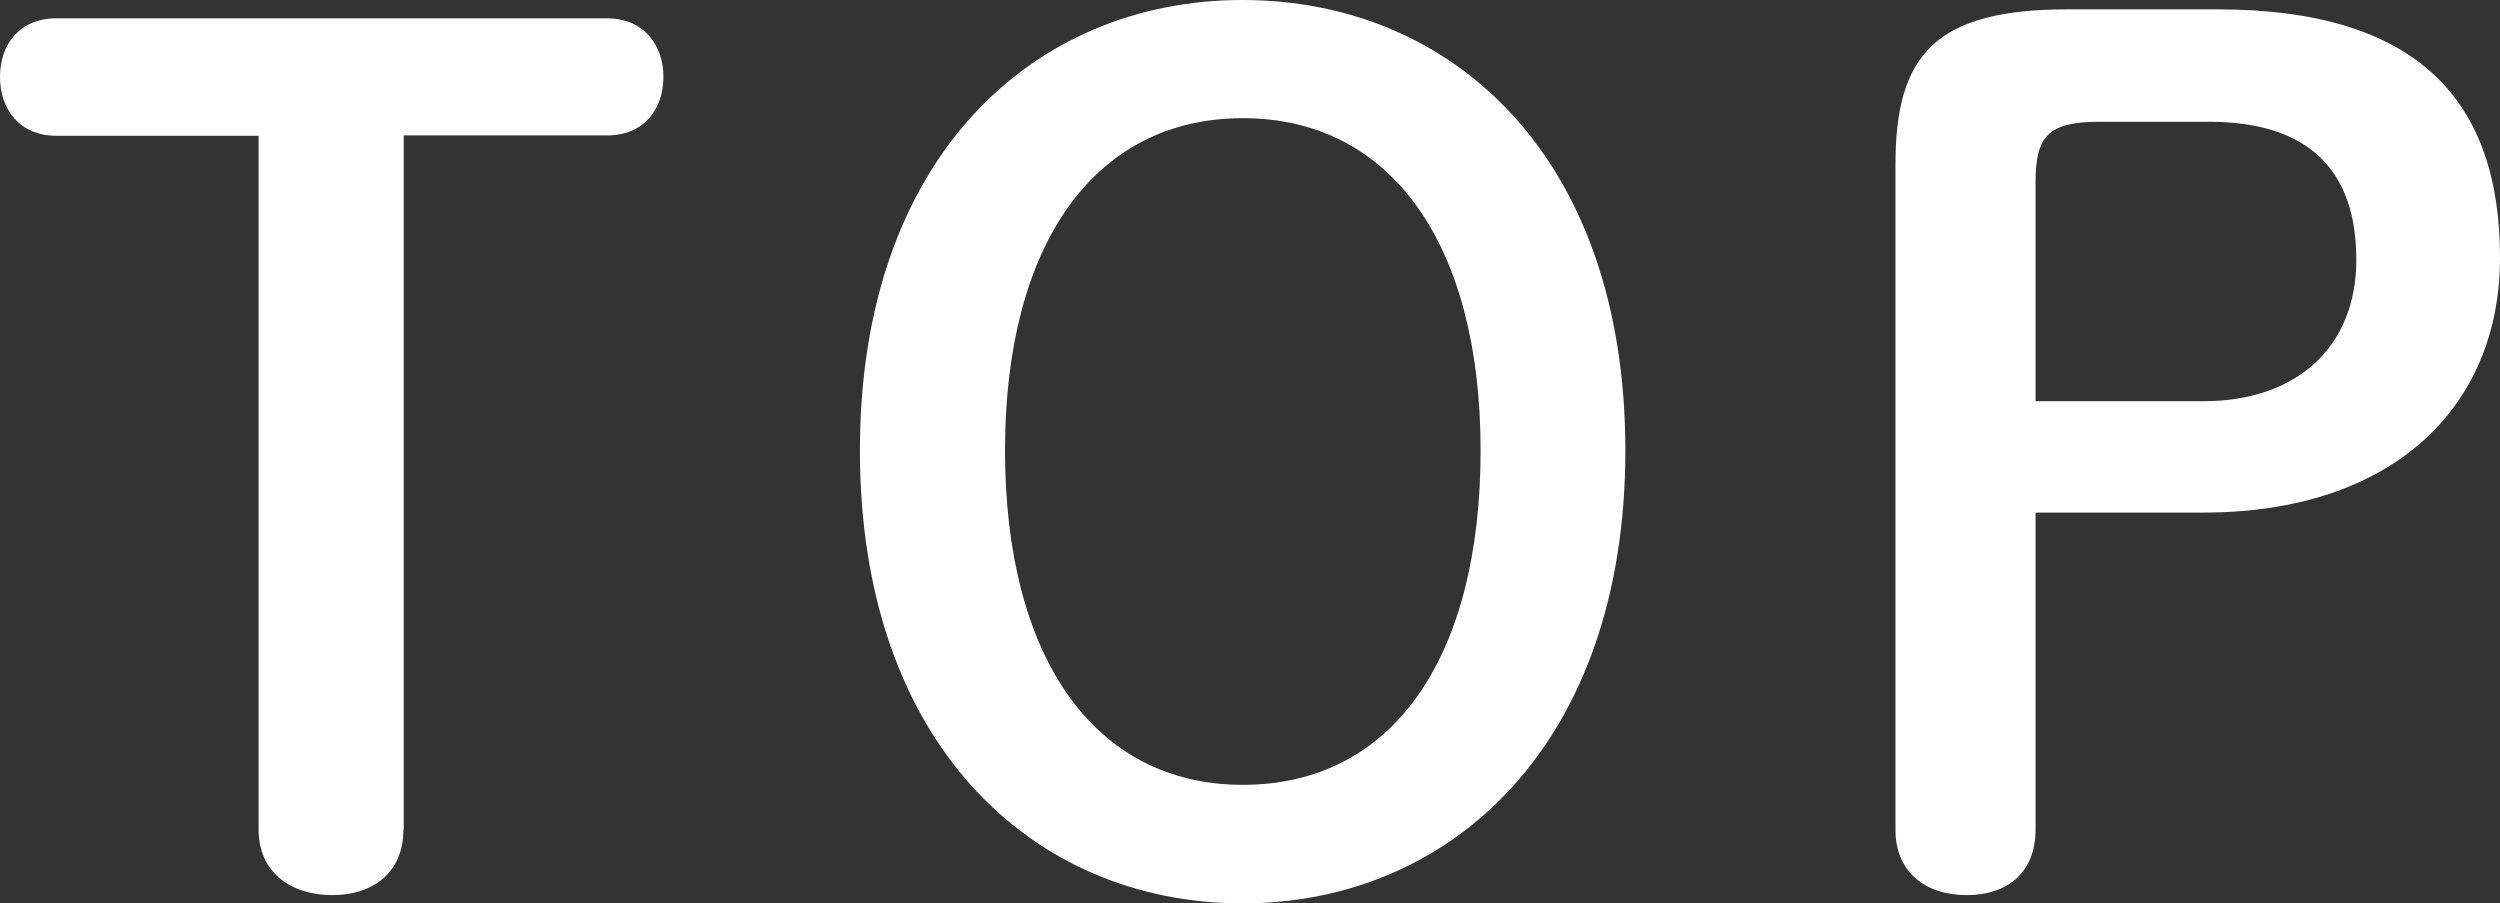
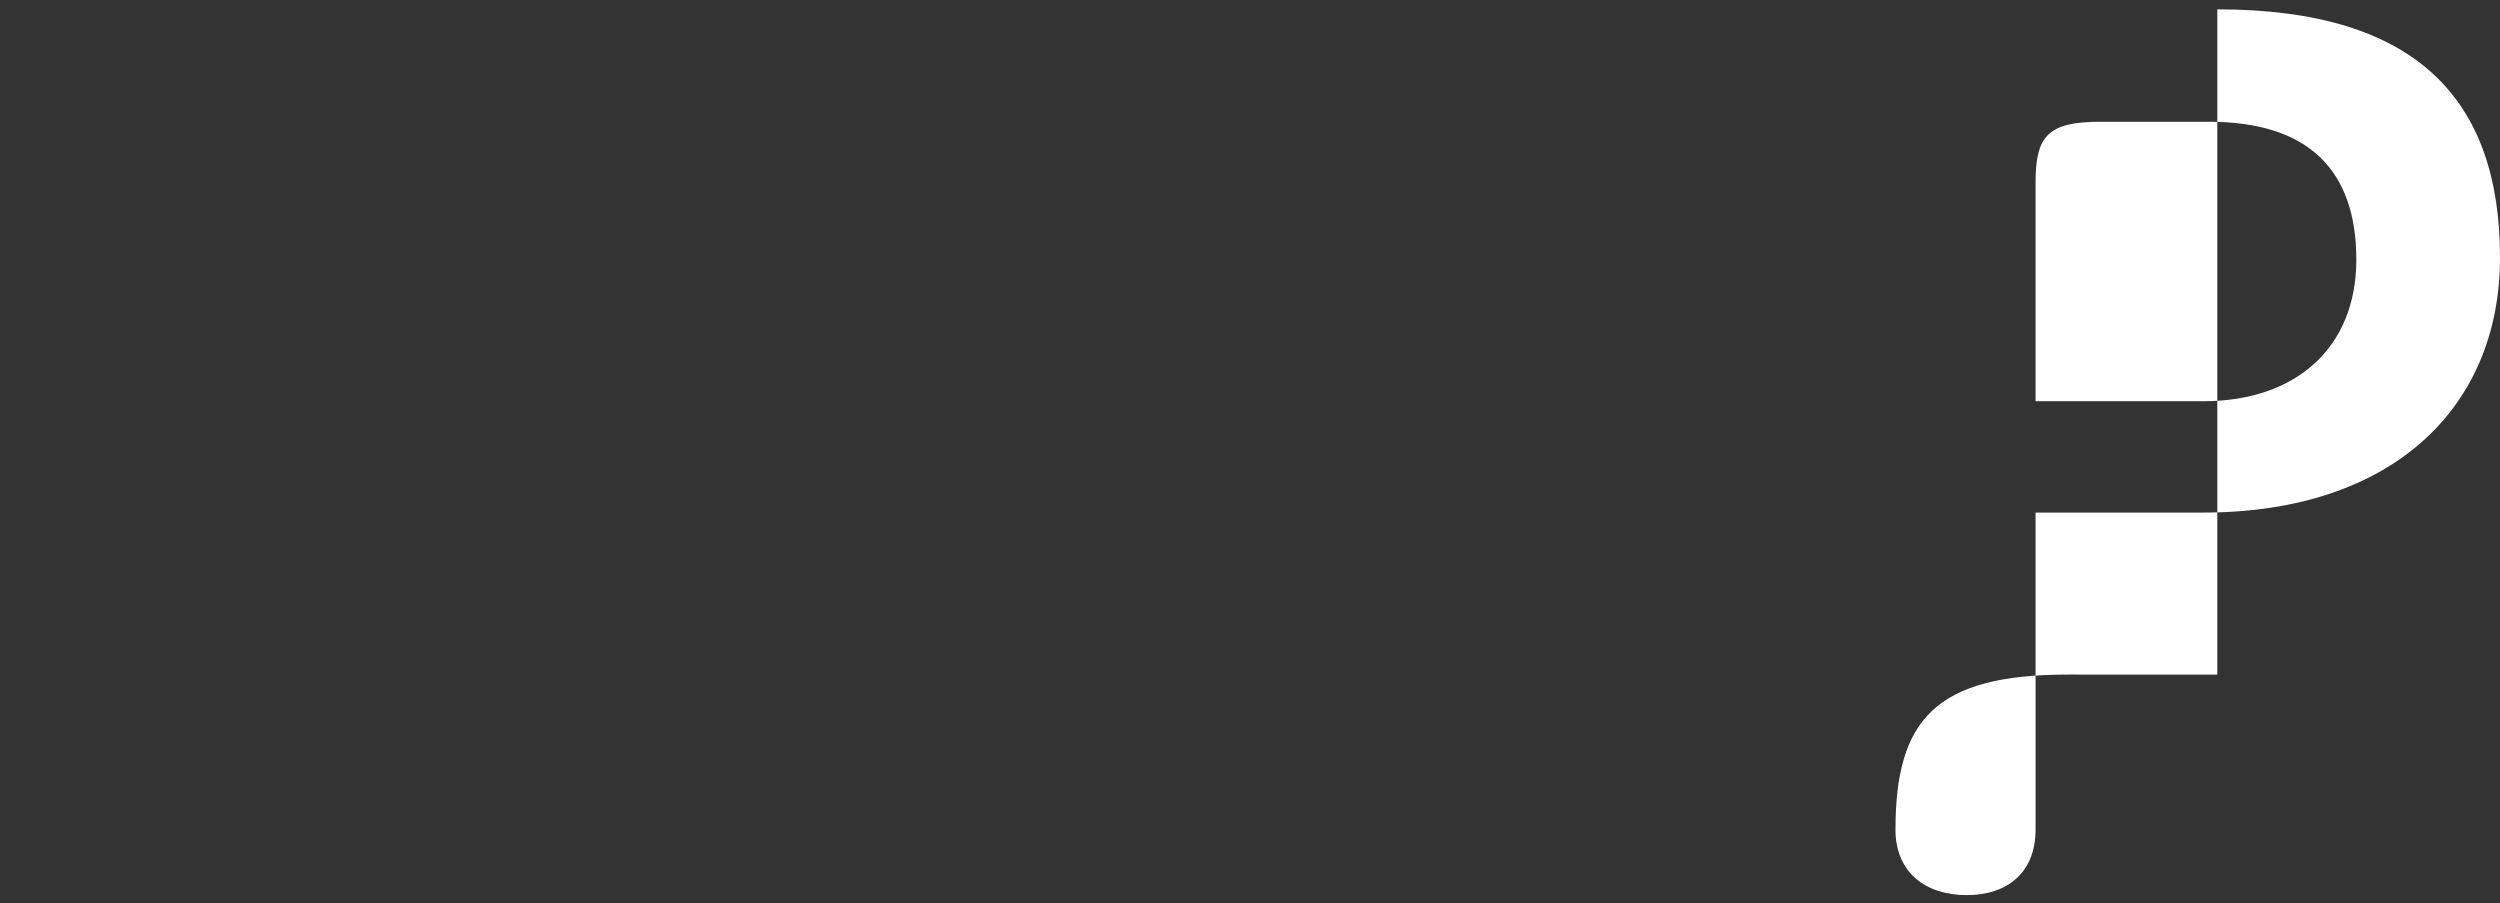
<svg xmlns="http://www.w3.org/2000/svg" version="1.1" x="0px" y="0px" width="69.6px" height="25.15px" viewBox="0 0 69.6 25.15" style="overflow:visible;enable-background:new 0 0 69.6 25.15;" xml:space="preserve">
  <rect x="0" y="0" width="69.6" height="25.15" fill="#333333" stroke="none" />
  <style type="text/css">
	.st0{fill:#FFFFFF;}
</style>
  <defs>
</defs>
  <g>
    <g>
-       <path class="st0" d="M11.23,23.1c0,1.18-0.83,1.82-1.98,1.82S7.2,24.29,7.2,23.1V3.78H1.57C0.54,3.78,0,3.04,0,2.14    c0-0.9,0.54-1.63,1.57-1.63H16.9c1.02,0,1.57,0.74,1.57,1.63c0,0.9-0.54,1.63-1.57,1.63h-5.66V23.1z" />
-       <path class="st0" d="M23.94,12.54C23.94,4.38,28.77,0,34.59,0c5.86,0,10.66,4.38,10.66,12.54s-4.83,12.61-10.66,12.61    C28.77,25.15,23.94,20.73,23.94,12.54z M41.22,12.54c0-5.7-2.46-9.25-6.62-9.25c-4.16,0-6.62,3.55-6.62,9.25    c0,5.73,2.46,9.31,6.62,9.31C38.78,21.85,41.22,18.3,41.22,12.54z" />
-       <path class="st0" d="M61.73,0.26c5.57,0,7.87,2.53,7.87,6.91c0,4.16-2.98,7.1-8.26,7.1h-4.67v8.83c0,1.18-0.77,1.82-1.92,1.82    c-1.15,0-1.98-0.64-1.98-1.82V4.58c0-3.07,1.12-4.32,4.8-4.32H61.73z M61.34,11.17c2.59,0,4.26-1.5,4.26-3.94    c0-2.5-1.34-3.84-4.1-3.84h-3.04c-1.47,0-1.79,0.42-1.79,1.7v6.08H61.34z" />
+       <path class="st0" d="M61.73,0.26c5.57,0,7.87,2.53,7.87,6.91c0,4.16-2.98,7.1-8.26,7.1h-4.67v8.83c0,1.18-0.77,1.82-1.92,1.82    c-1.15,0-1.98-0.64-1.98-1.82c0-3.07,1.12-4.32,4.8-4.32H61.73z M61.34,11.17c2.59,0,4.26-1.5,4.26-3.94    c0-2.5-1.34-3.84-4.1-3.84h-3.04c-1.47,0-1.79,0.42-1.79,1.7v6.08H61.34z" />
    </g>
  </g>
</svg>